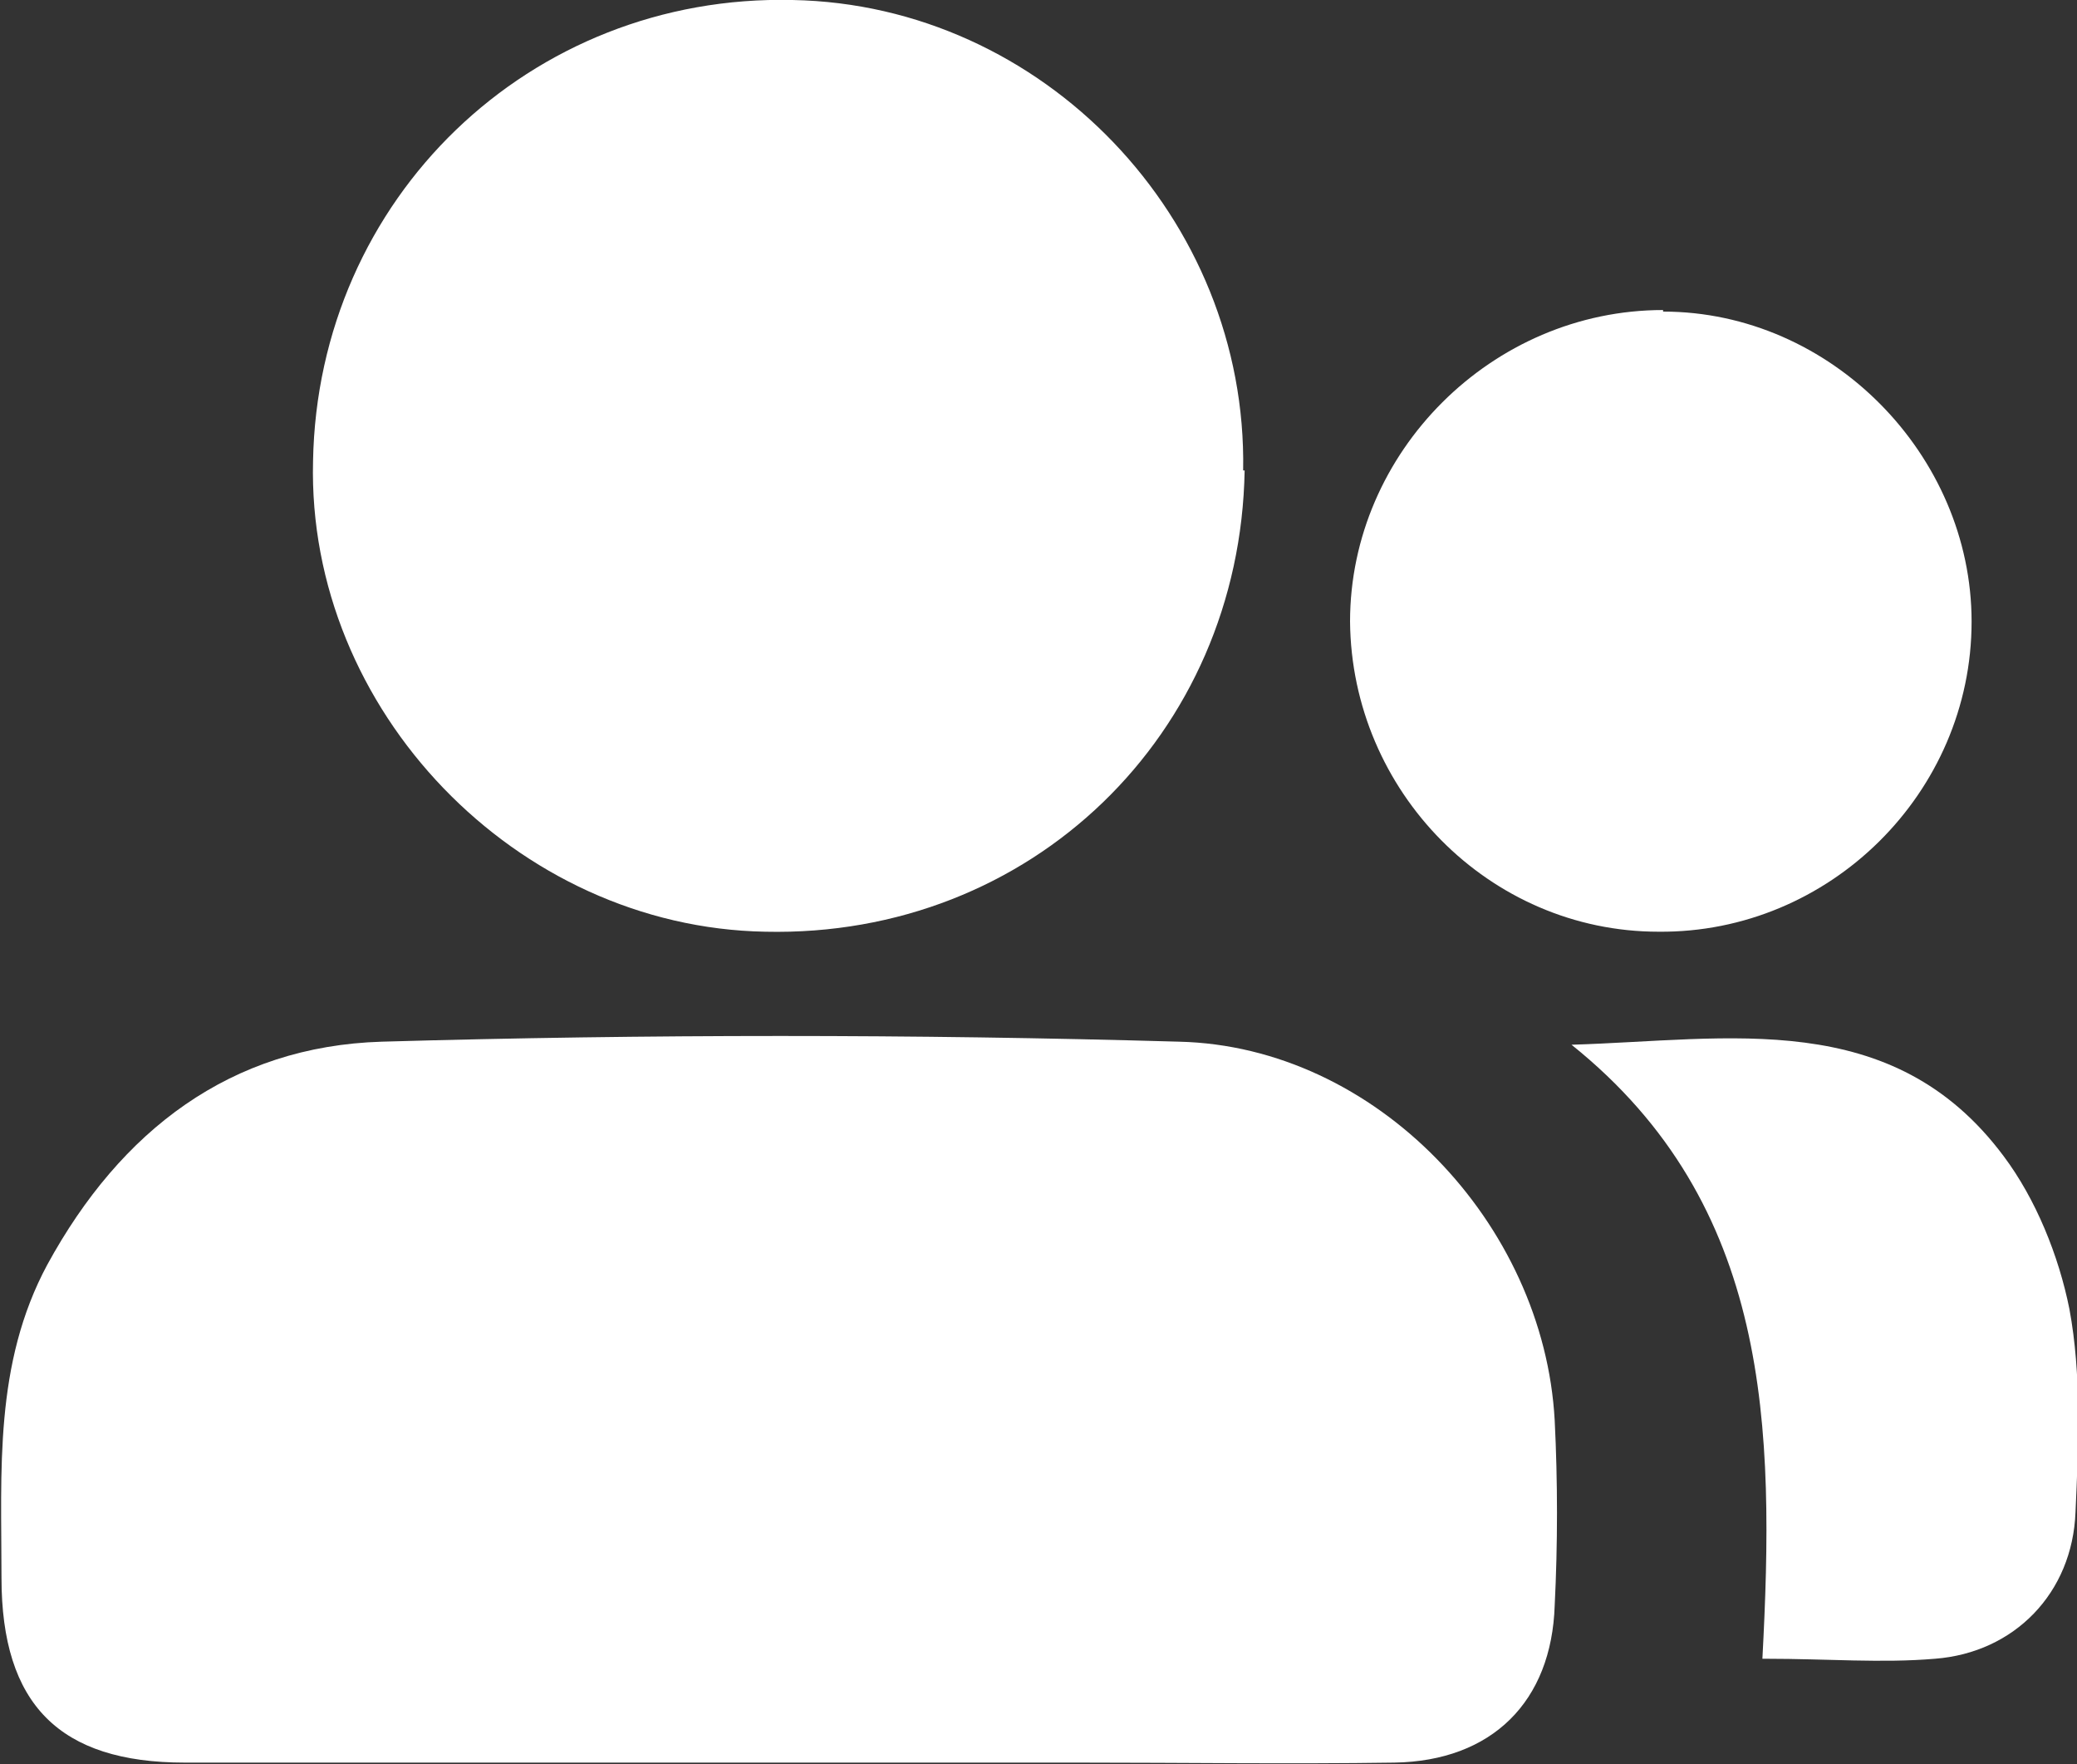
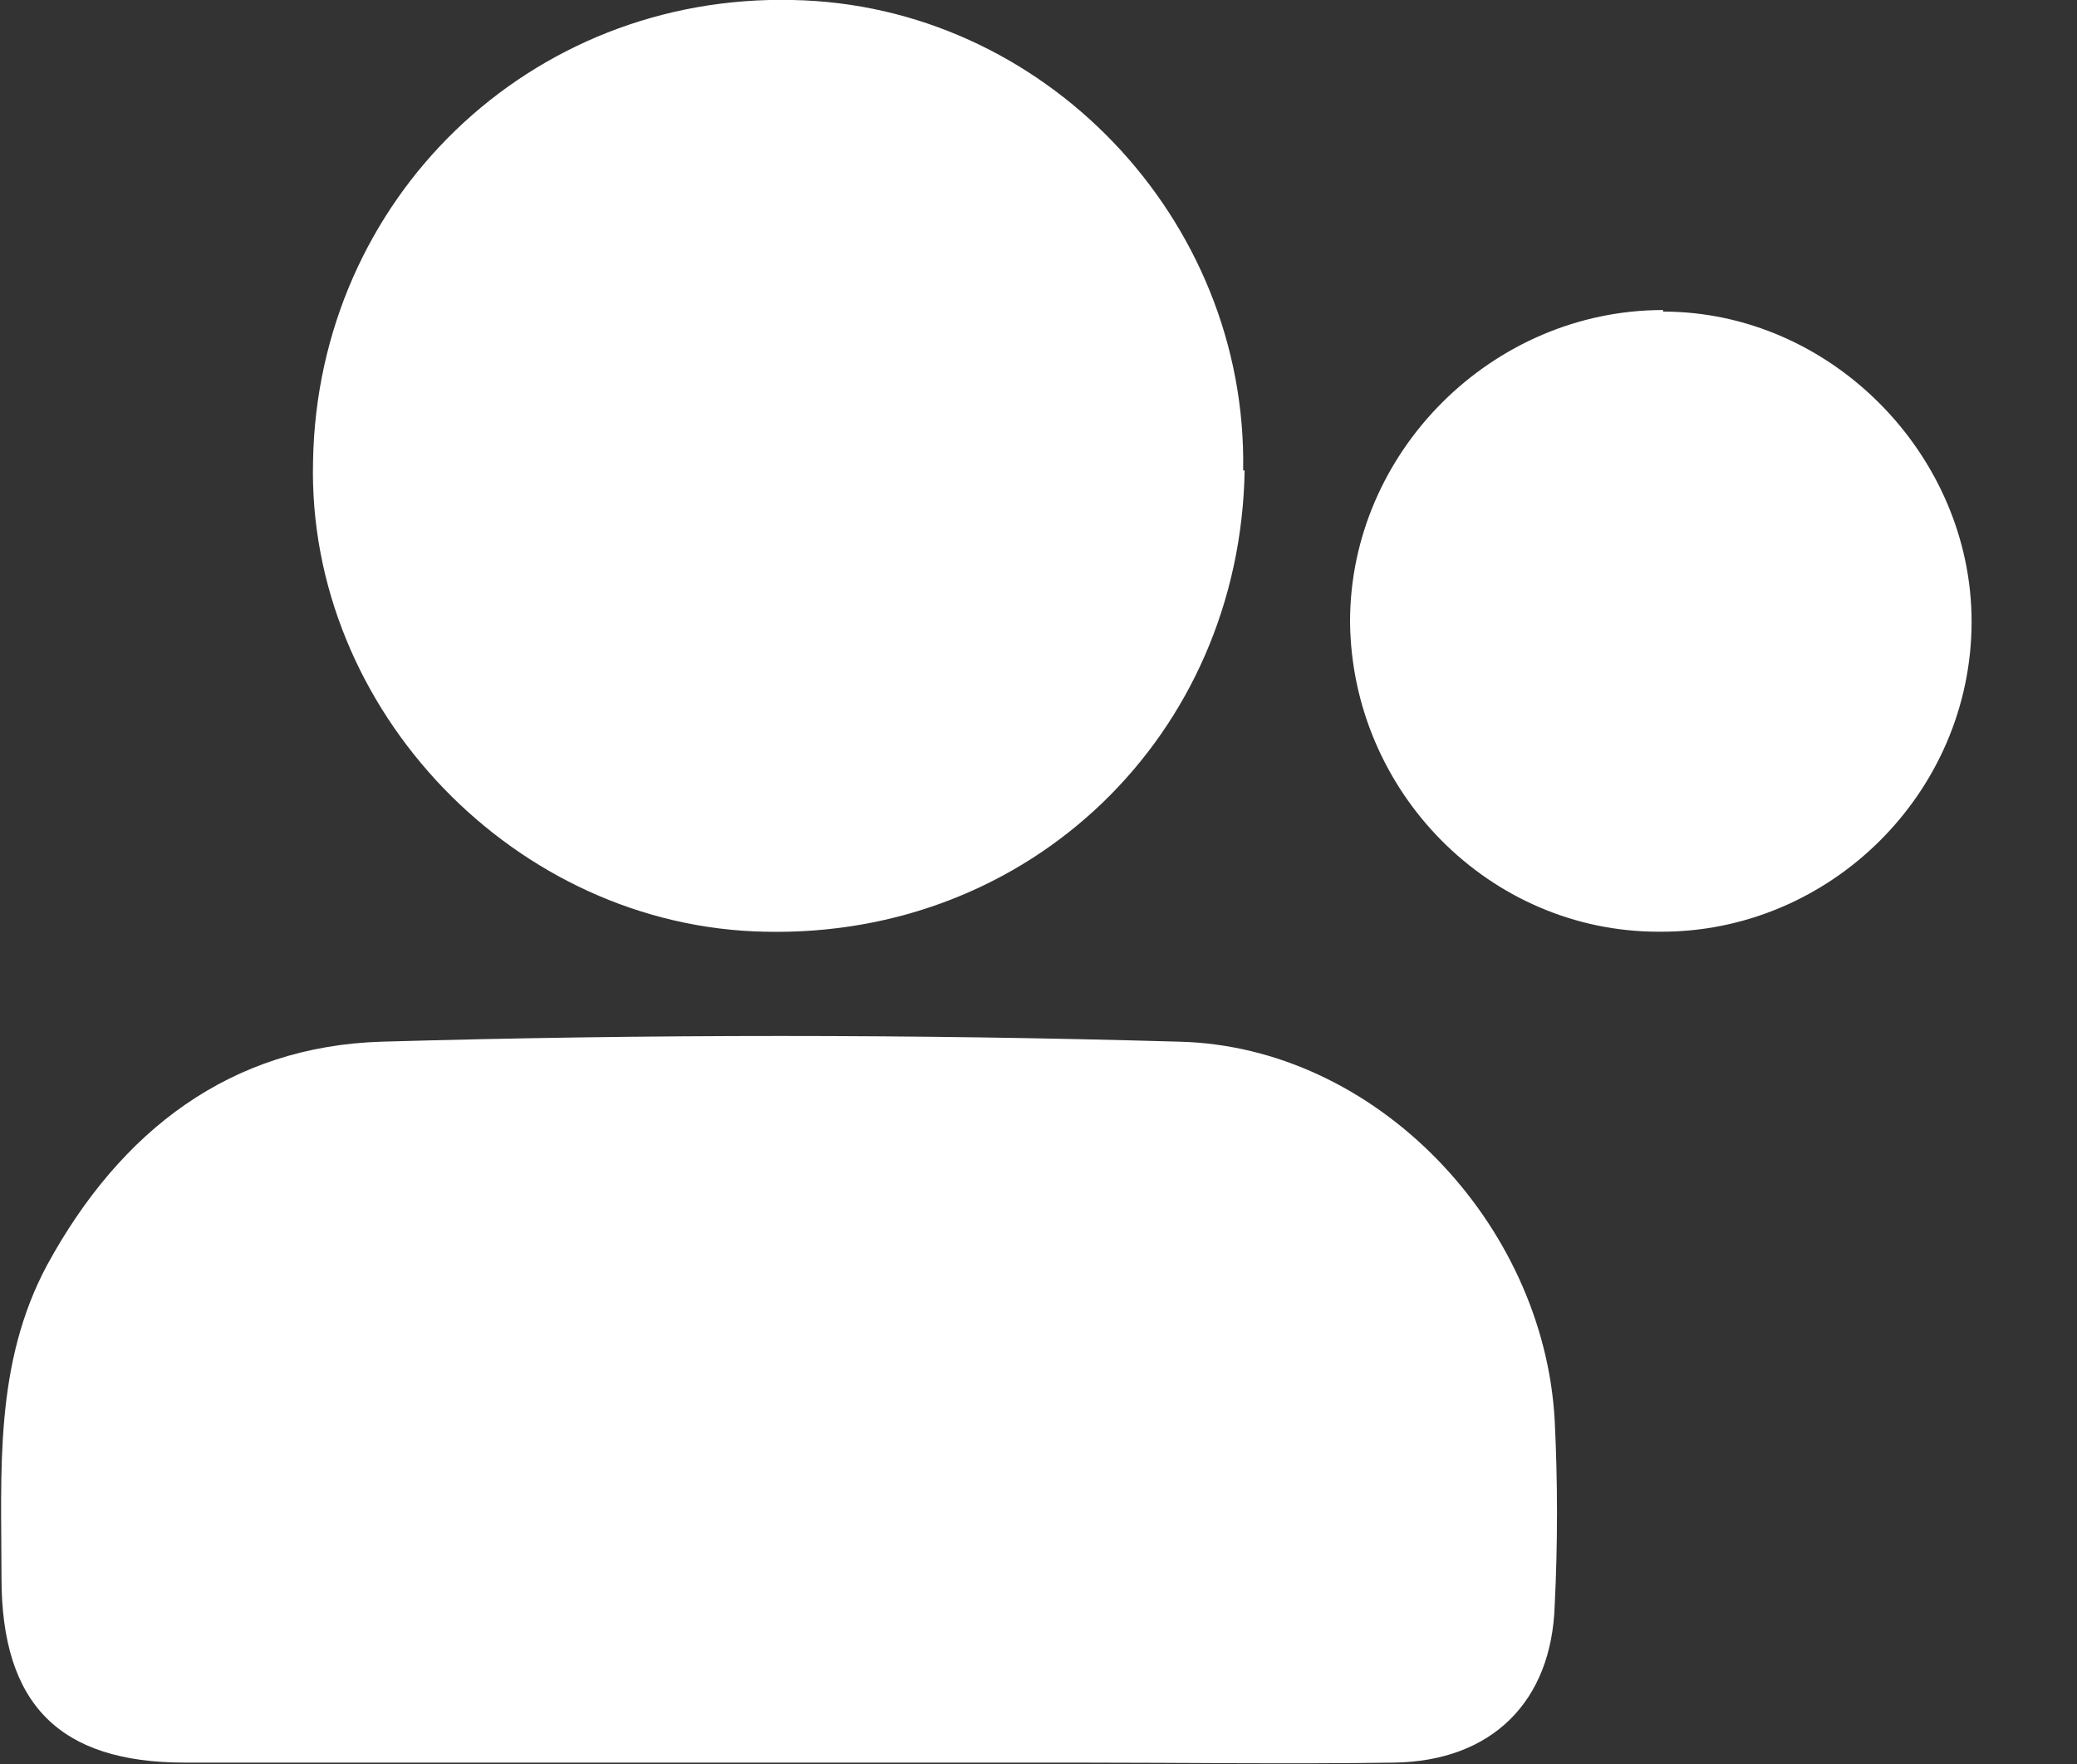
<svg xmlns="http://www.w3.org/2000/svg" viewBox="0 0 32 27.177" width="32" height="27.177" fill="none">
  <rect x="0" y="0" width="32" height="27.177" fill="#333333" stroke="none" />
-   <rect id="inco" width="32" height="27.176" x="0" y="0" />
  <path id="矢量 2" d="M11.906 27.153C8.894 27.153 5.859 27.153 2.847 27.153C0.918 27.153 0.023 26.259 0.023 24.306C0.023 22.659 -0.094 21.012 0.729 19.482C1.859 17.412 3.553 16.118 5.882 16.047C9.976 15.93 14.07 15.93 18.165 16.047C21.2 16.118 23.788 18.847 23.953 21.882C24 22.824 24 23.788 23.953 24.73C23.906 26.212 22.988 27.129 21.482 27.153C19.859 27.177 18.235 27.153 16.612 27.153L11.906 27.153L11.906 27.153Z" fill="rgb(255,255,255)" fill-rule="nonzero" />
  <path id="矢量 3" d="M19.176 7.247C19.106 11.318 15.882 14.447 11.788 14.353C7.953 14.283 4.729 10.941 4.823 7.106C4.894 3.059 8.164 -0.094 12.211 9.95186e-05C16.07 0.071 19.223 3.365 19.153 7.247" fill="rgb(255,255,255)" fill-rule="nonzero" />
  <path id="矢量 4" d="M25.623 4.8C28.212 4.8 30.376 7.012 30.376 9.576C30.376 12.212 28.188 14.377 25.553 14.353C22.941 14.353 20.823 12.188 20.8 9.576C20.8 6.965 22.988 4.776 25.623 4.776" fill="rgb(255,255,255)" fill-rule="nonzero" />
-   <path id="矢量 5" d="M27.153 25.553C27.341 22 27.294 18.565 24.212 16.094C26.635 16.023 29.153 15.506 30.871 17.812C31.365 18.471 31.718 19.341 31.883 20.165C32.071 21.177 32.024 22.259 31.977 23.294C31.93 24.541 31.035 25.459 29.812 25.553C28.988 25.623 28.165 25.553 27.2 25.553" fill="rgb(255,255,255)" fill-rule="nonzero" />
</svg>